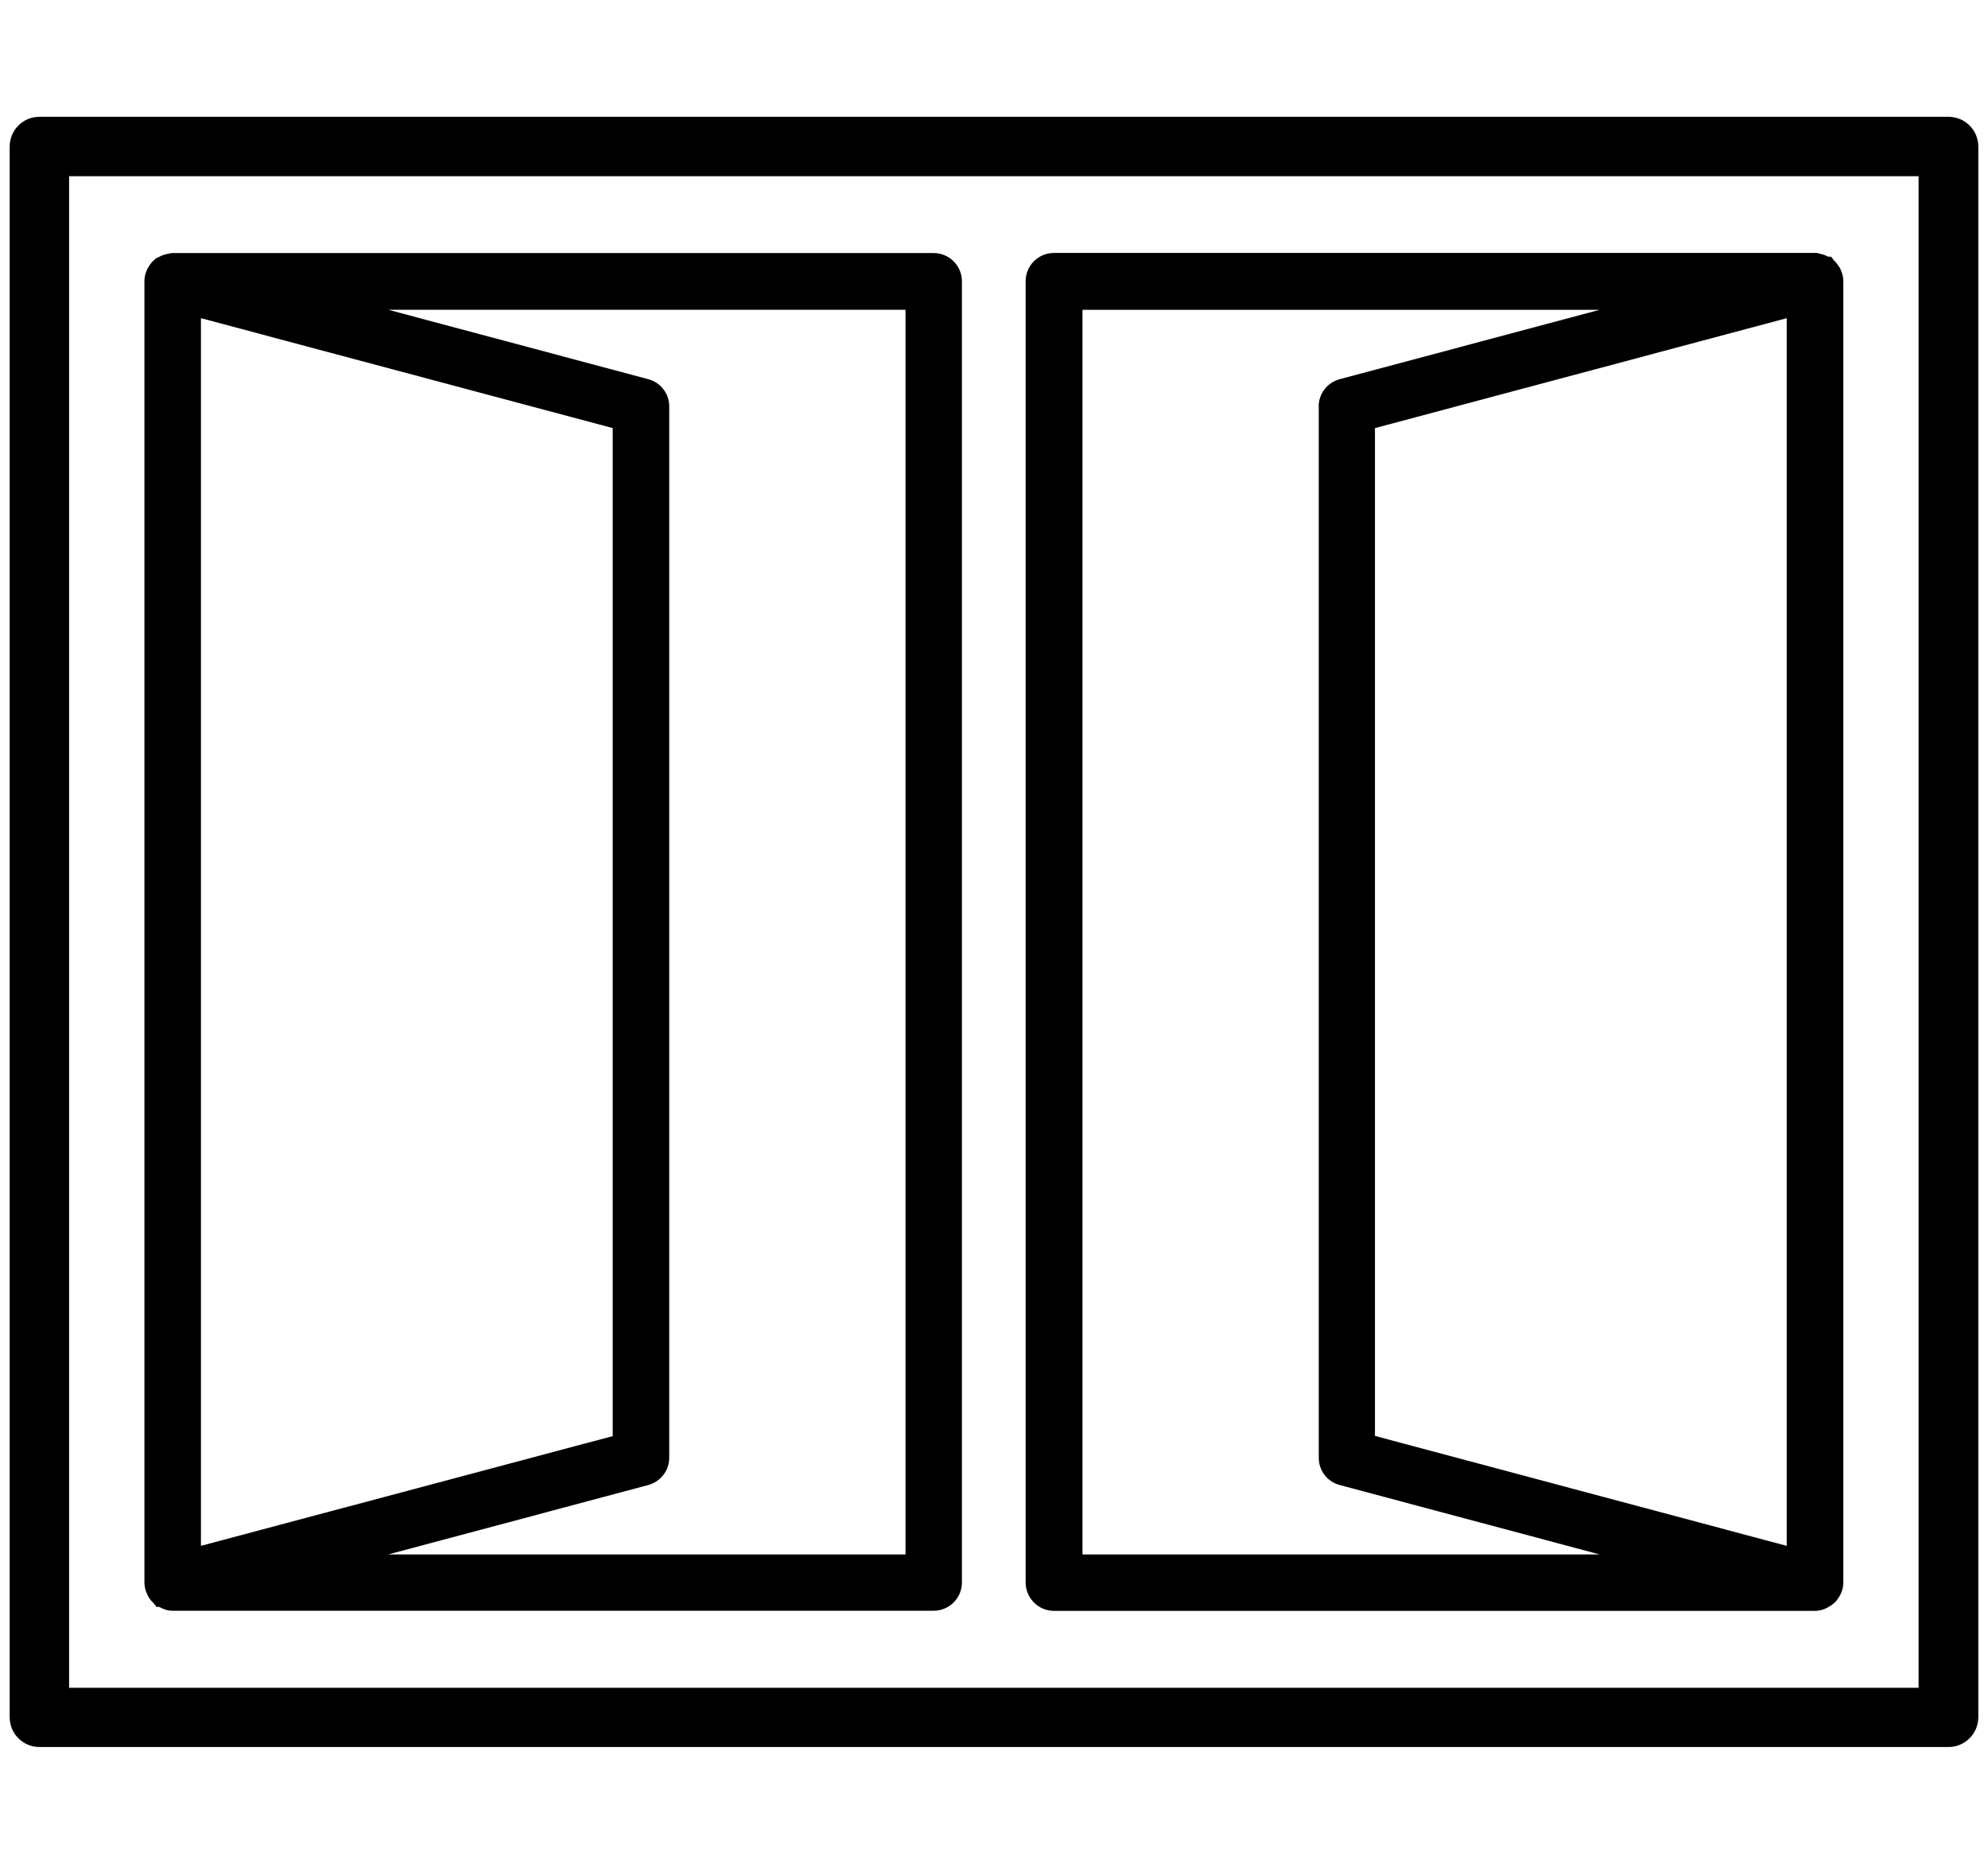
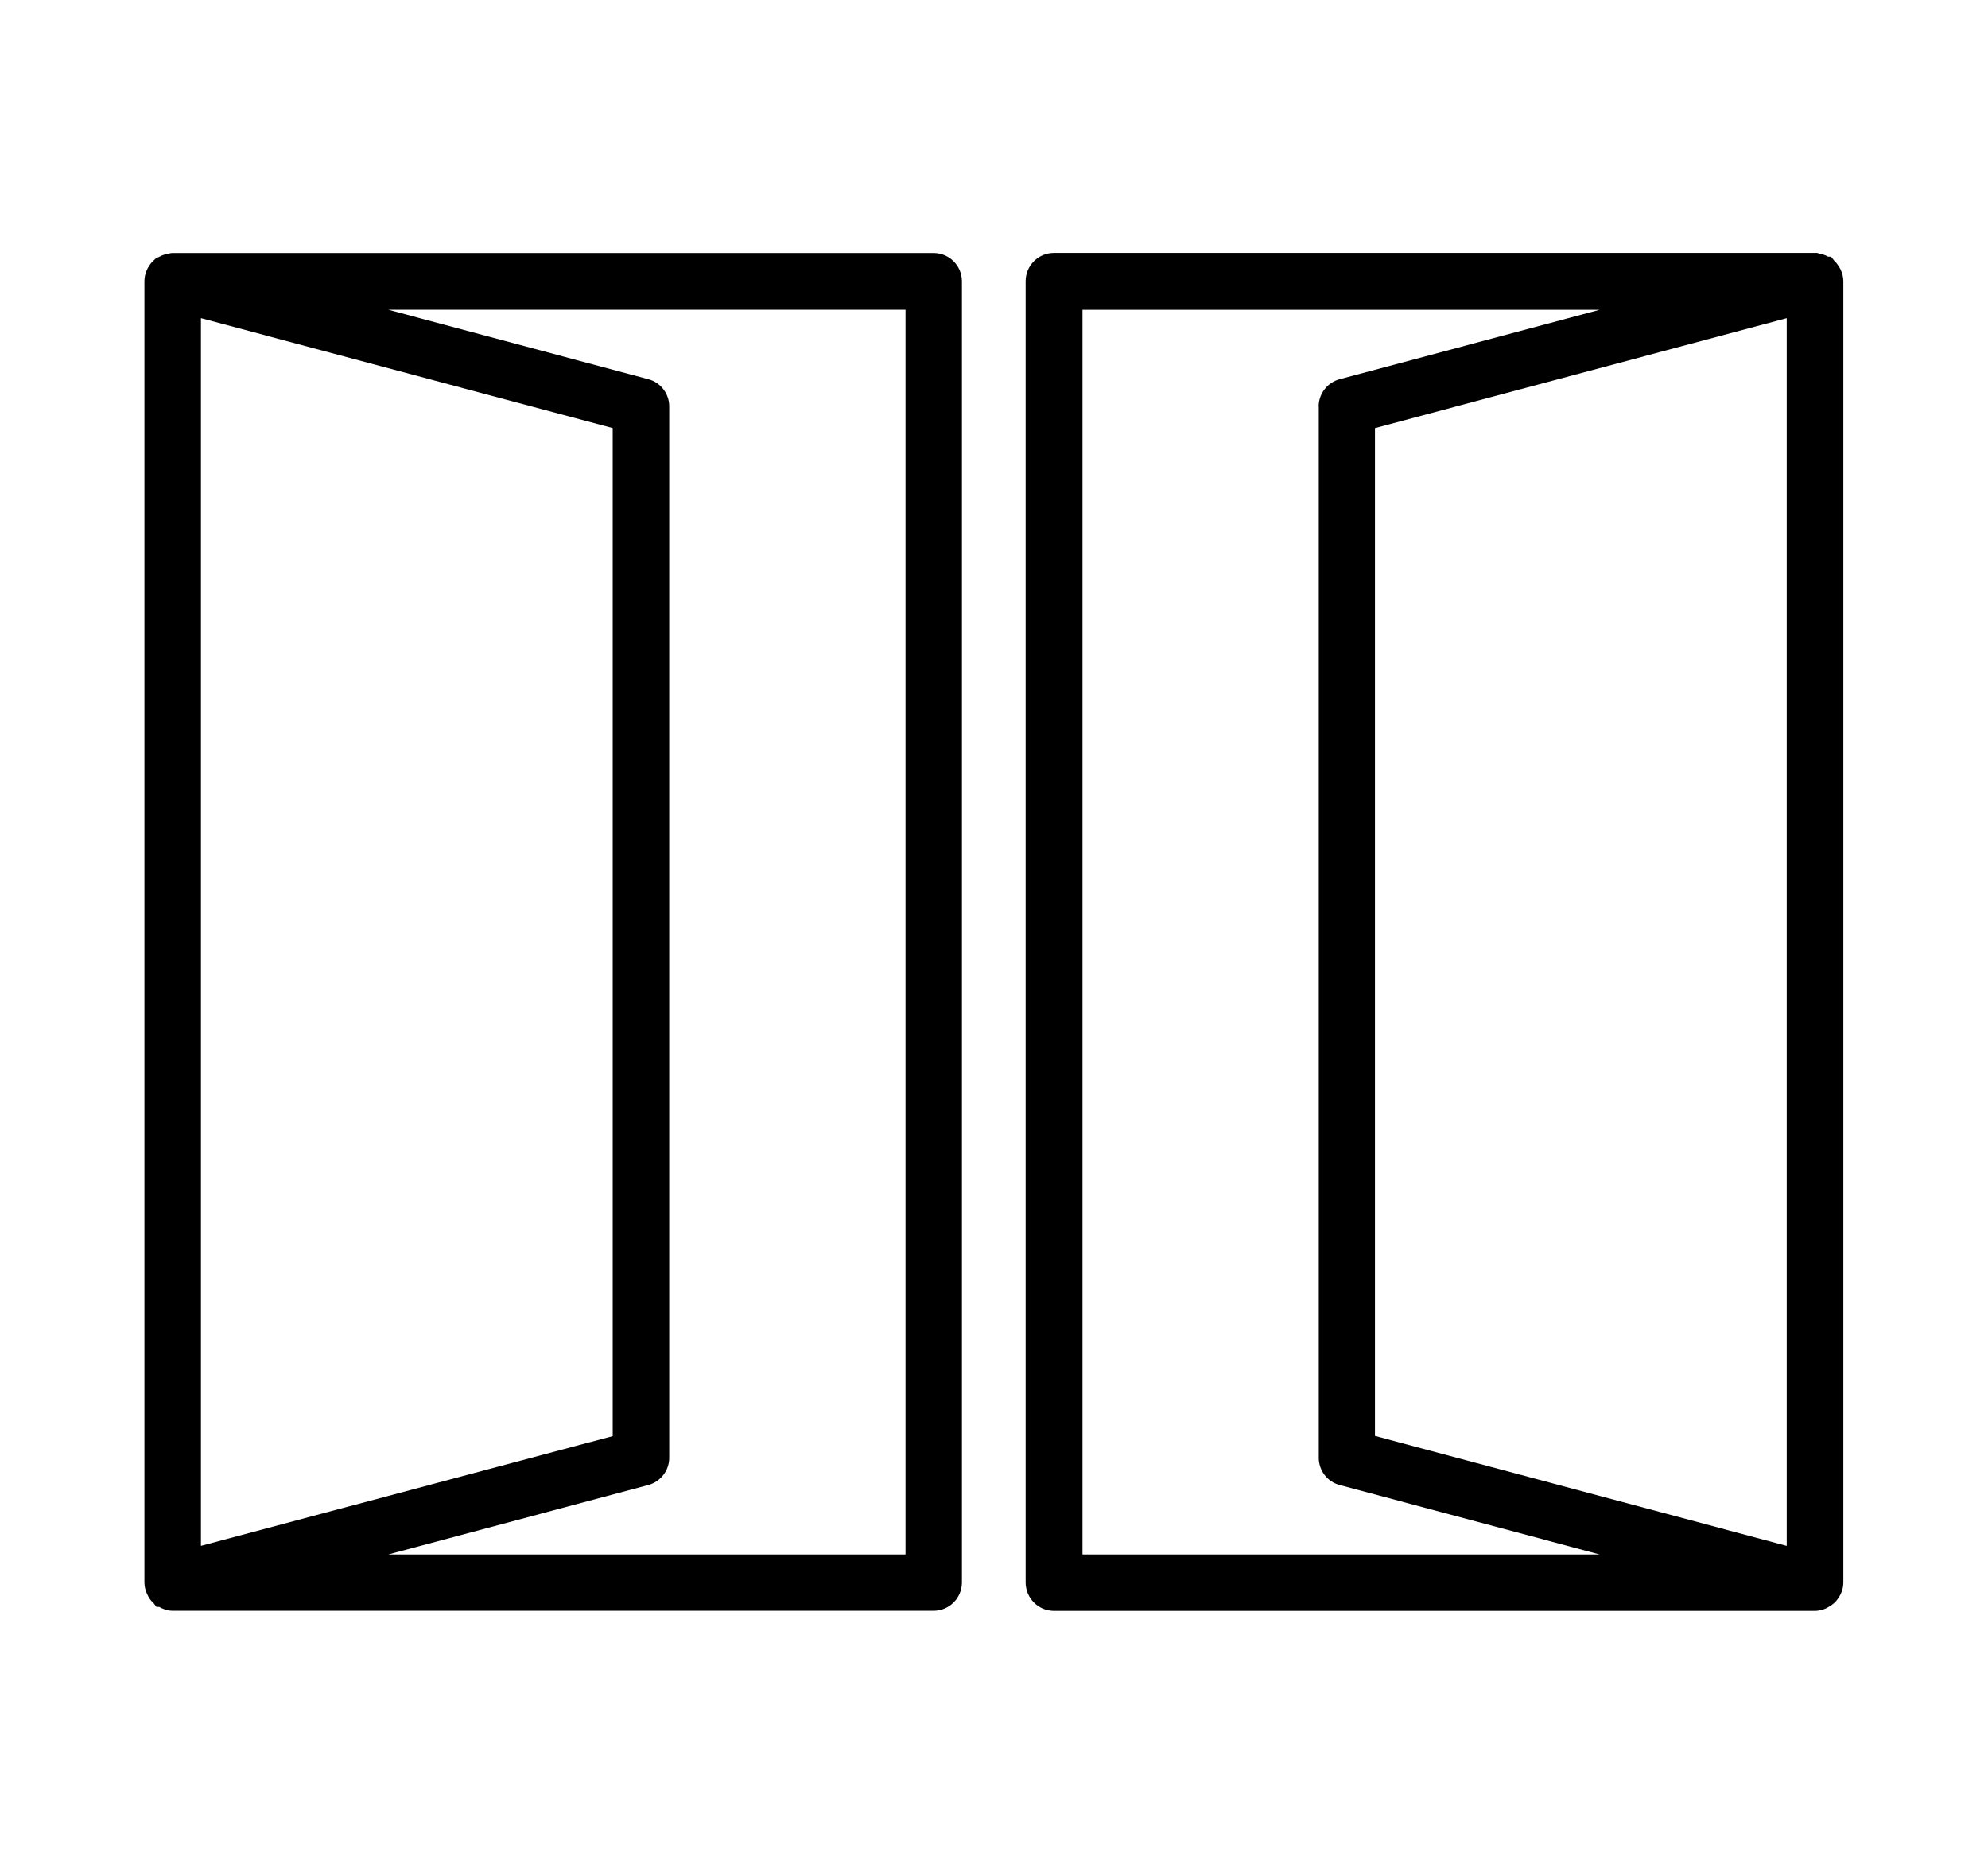
<svg xmlns="http://www.w3.org/2000/svg" width="128" height="120" viewBox="0 0 128 120" fill="none">
  <g clip-path="url(#clip0_573_14486)">
-     <path d="M84.911 26.166V93.863C84.911 94.686 85.464 95.405 86.26 95.613L102.995 100.082H69.697V19.946H102.995L86.26 24.415C85.464 24.623 84.904 25.349 84.904 26.166M115.04 20.486V99.529L88.529 92.451V27.563L115.04 20.486ZM118.513 17.352C118.479 17.276 118.444 17.22 118.41 17.179C118.327 17.026 118.216 16.895 118.091 16.777L117.898 16.528H117.718C117.6 16.466 117.496 16.431 117.407 16.397L116.991 16.286H67.857C66.853 16.286 66.037 17.102 66.037 18.106V101.881C66.037 102.891 66.853 103.714 67.857 103.714H116.853C117.185 103.714 117.517 103.611 117.808 103.417C117.829 103.41 117.842 103.403 117.863 103.389L118.064 103.237C118.202 103.119 118.313 102.981 118.389 102.843C118.417 102.801 118.472 102.732 118.513 102.635C118.631 102.393 118.686 102.144 118.686 101.881V18.113C118.686 17.85 118.624 17.594 118.507 17.352" fill="black" />
+     <path d="M84.911 26.166V93.863C84.911 94.686 85.464 95.405 86.26 95.613L102.995 100.082H69.697V19.946H102.995L86.26 24.415C85.464 24.623 84.904 25.349 84.904 26.166M115.04 20.486V99.529L88.529 92.451V27.563L115.04 20.486ZM118.513 17.352C118.327 17.026 118.216 16.895 118.091 16.777L117.898 16.528H117.718C117.6 16.466 117.496 16.431 117.407 16.397L116.991 16.286H67.857C66.853 16.286 66.037 17.102 66.037 18.106V101.881C66.037 102.891 66.853 103.714 67.857 103.714H116.853C117.185 103.714 117.517 103.611 117.808 103.417C117.829 103.41 117.842 103.403 117.863 103.389L118.064 103.237C118.202 103.119 118.313 102.981 118.389 102.843C118.417 102.801 118.472 102.732 118.513 102.635C118.631 102.393 118.686 102.144 118.686 101.881V18.113C118.686 17.85 118.624 17.594 118.507 17.352" fill="black" />
    <path d="M43.089 93.862V26.165C43.089 25.341 42.535 24.622 41.74 24.414L25.004 19.945H58.303V100.081H25.004L41.74 95.612C42.535 95.397 43.089 94.678 43.089 93.862ZM12.938 99.528V20.485L39.45 27.562V92.464L12.938 99.528ZM60.115 16.292H11.119C10.967 16.292 10.856 16.334 10.835 16.34C10.773 16.347 10.669 16.368 10.607 16.389C10.462 16.43 10.323 16.493 10.213 16.555L10.033 16.638L9.95 16.721C9.797 16.846 9.673 16.998 9.597 17.136C9.569 17.178 9.514 17.247 9.472 17.351C9.355 17.593 9.299 17.842 9.299 18.105V101.88C9.299 102.15 9.362 102.413 9.486 102.662L9.562 102.814C9.652 102.973 9.77 103.112 9.88 103.208L10.074 103.457H10.247C10.476 103.589 10.766 103.707 11.119 103.707H60.115C61.118 103.707 61.935 102.89 61.935 101.887V18.111C61.935 17.108 61.118 16.292 60.115 16.292Z" fill="black" />
-     <path d="M123.537 108.668H4.449V11.346H123.53V108.661L123.537 108.668ZM125.467 7.521H2.533C1.481 7.521 0.624 8.378 0.624 9.437V110.564C0.624 111.622 1.481 112.48 2.533 112.48H125.46C126.512 112.48 127.376 111.622 127.376 110.564V9.437C127.376 8.378 126.518 7.521 125.46 7.521" fill="black" />
  </g>
  <defs>
    <clipPath id="clip0_573_14486">
      <rect width="126.753" height="104.96" fill="white" transform="translate(0.624 7.521)" />
    </clipPath>
  </defs>
</svg>